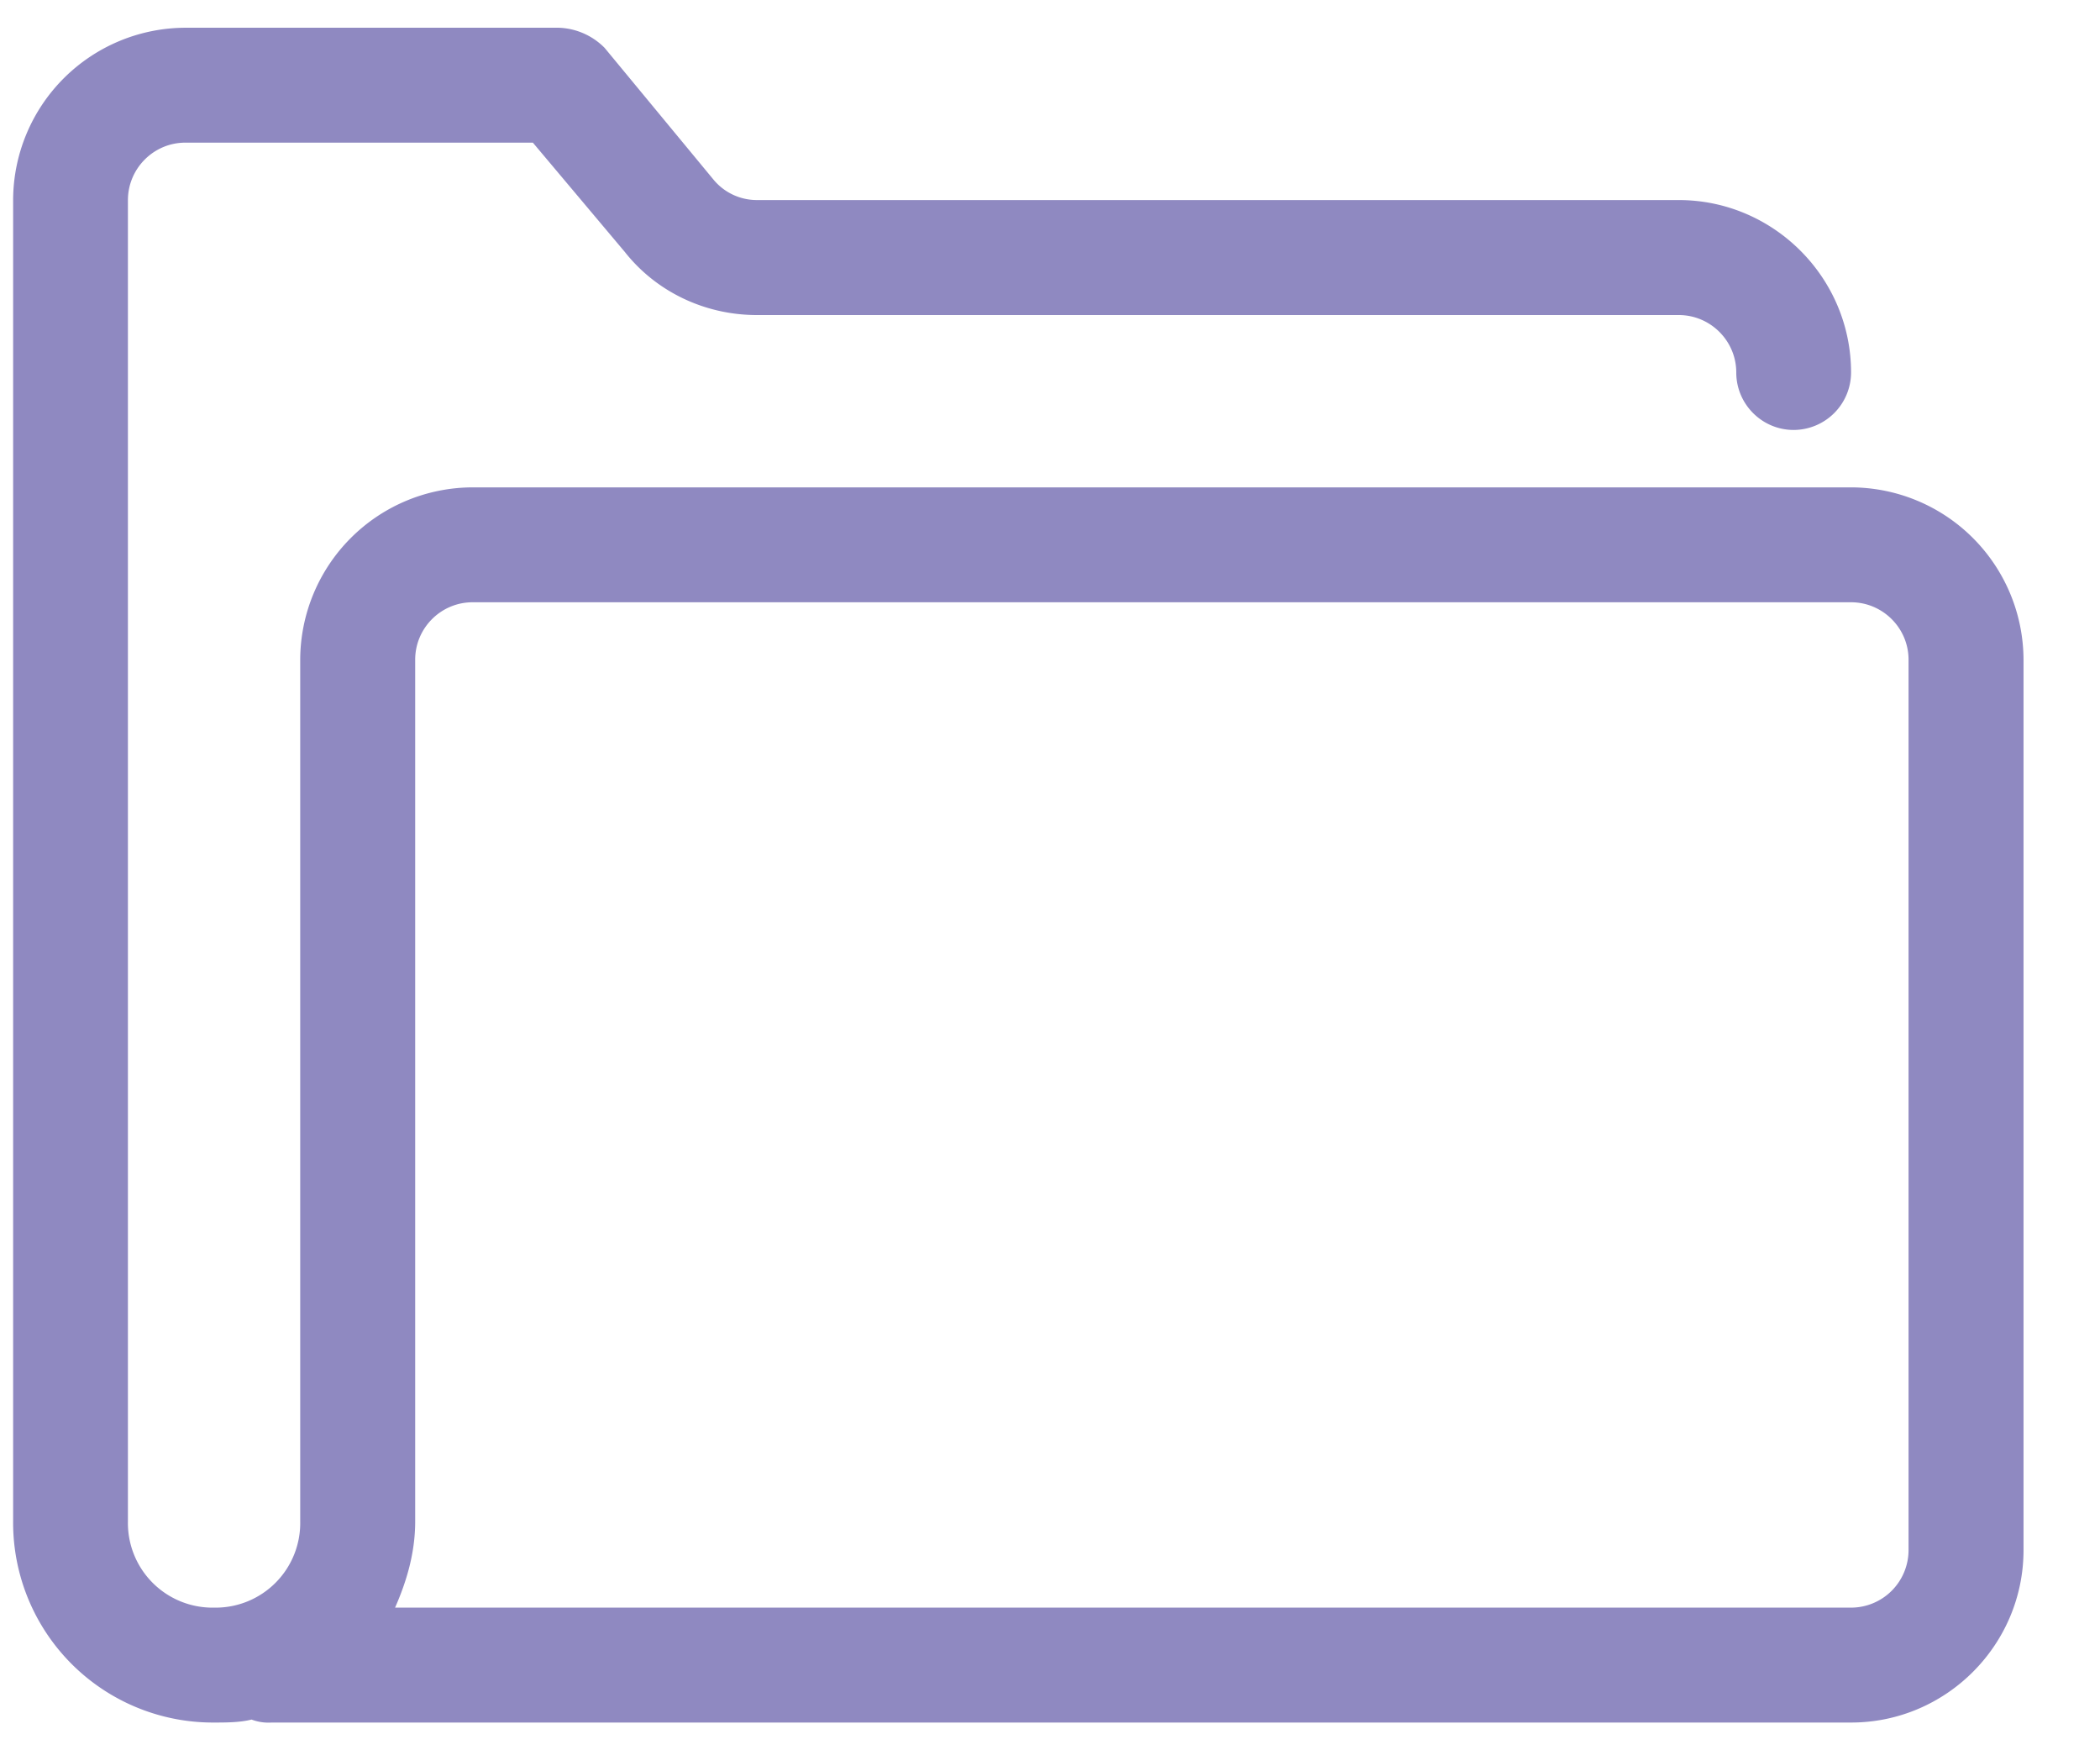
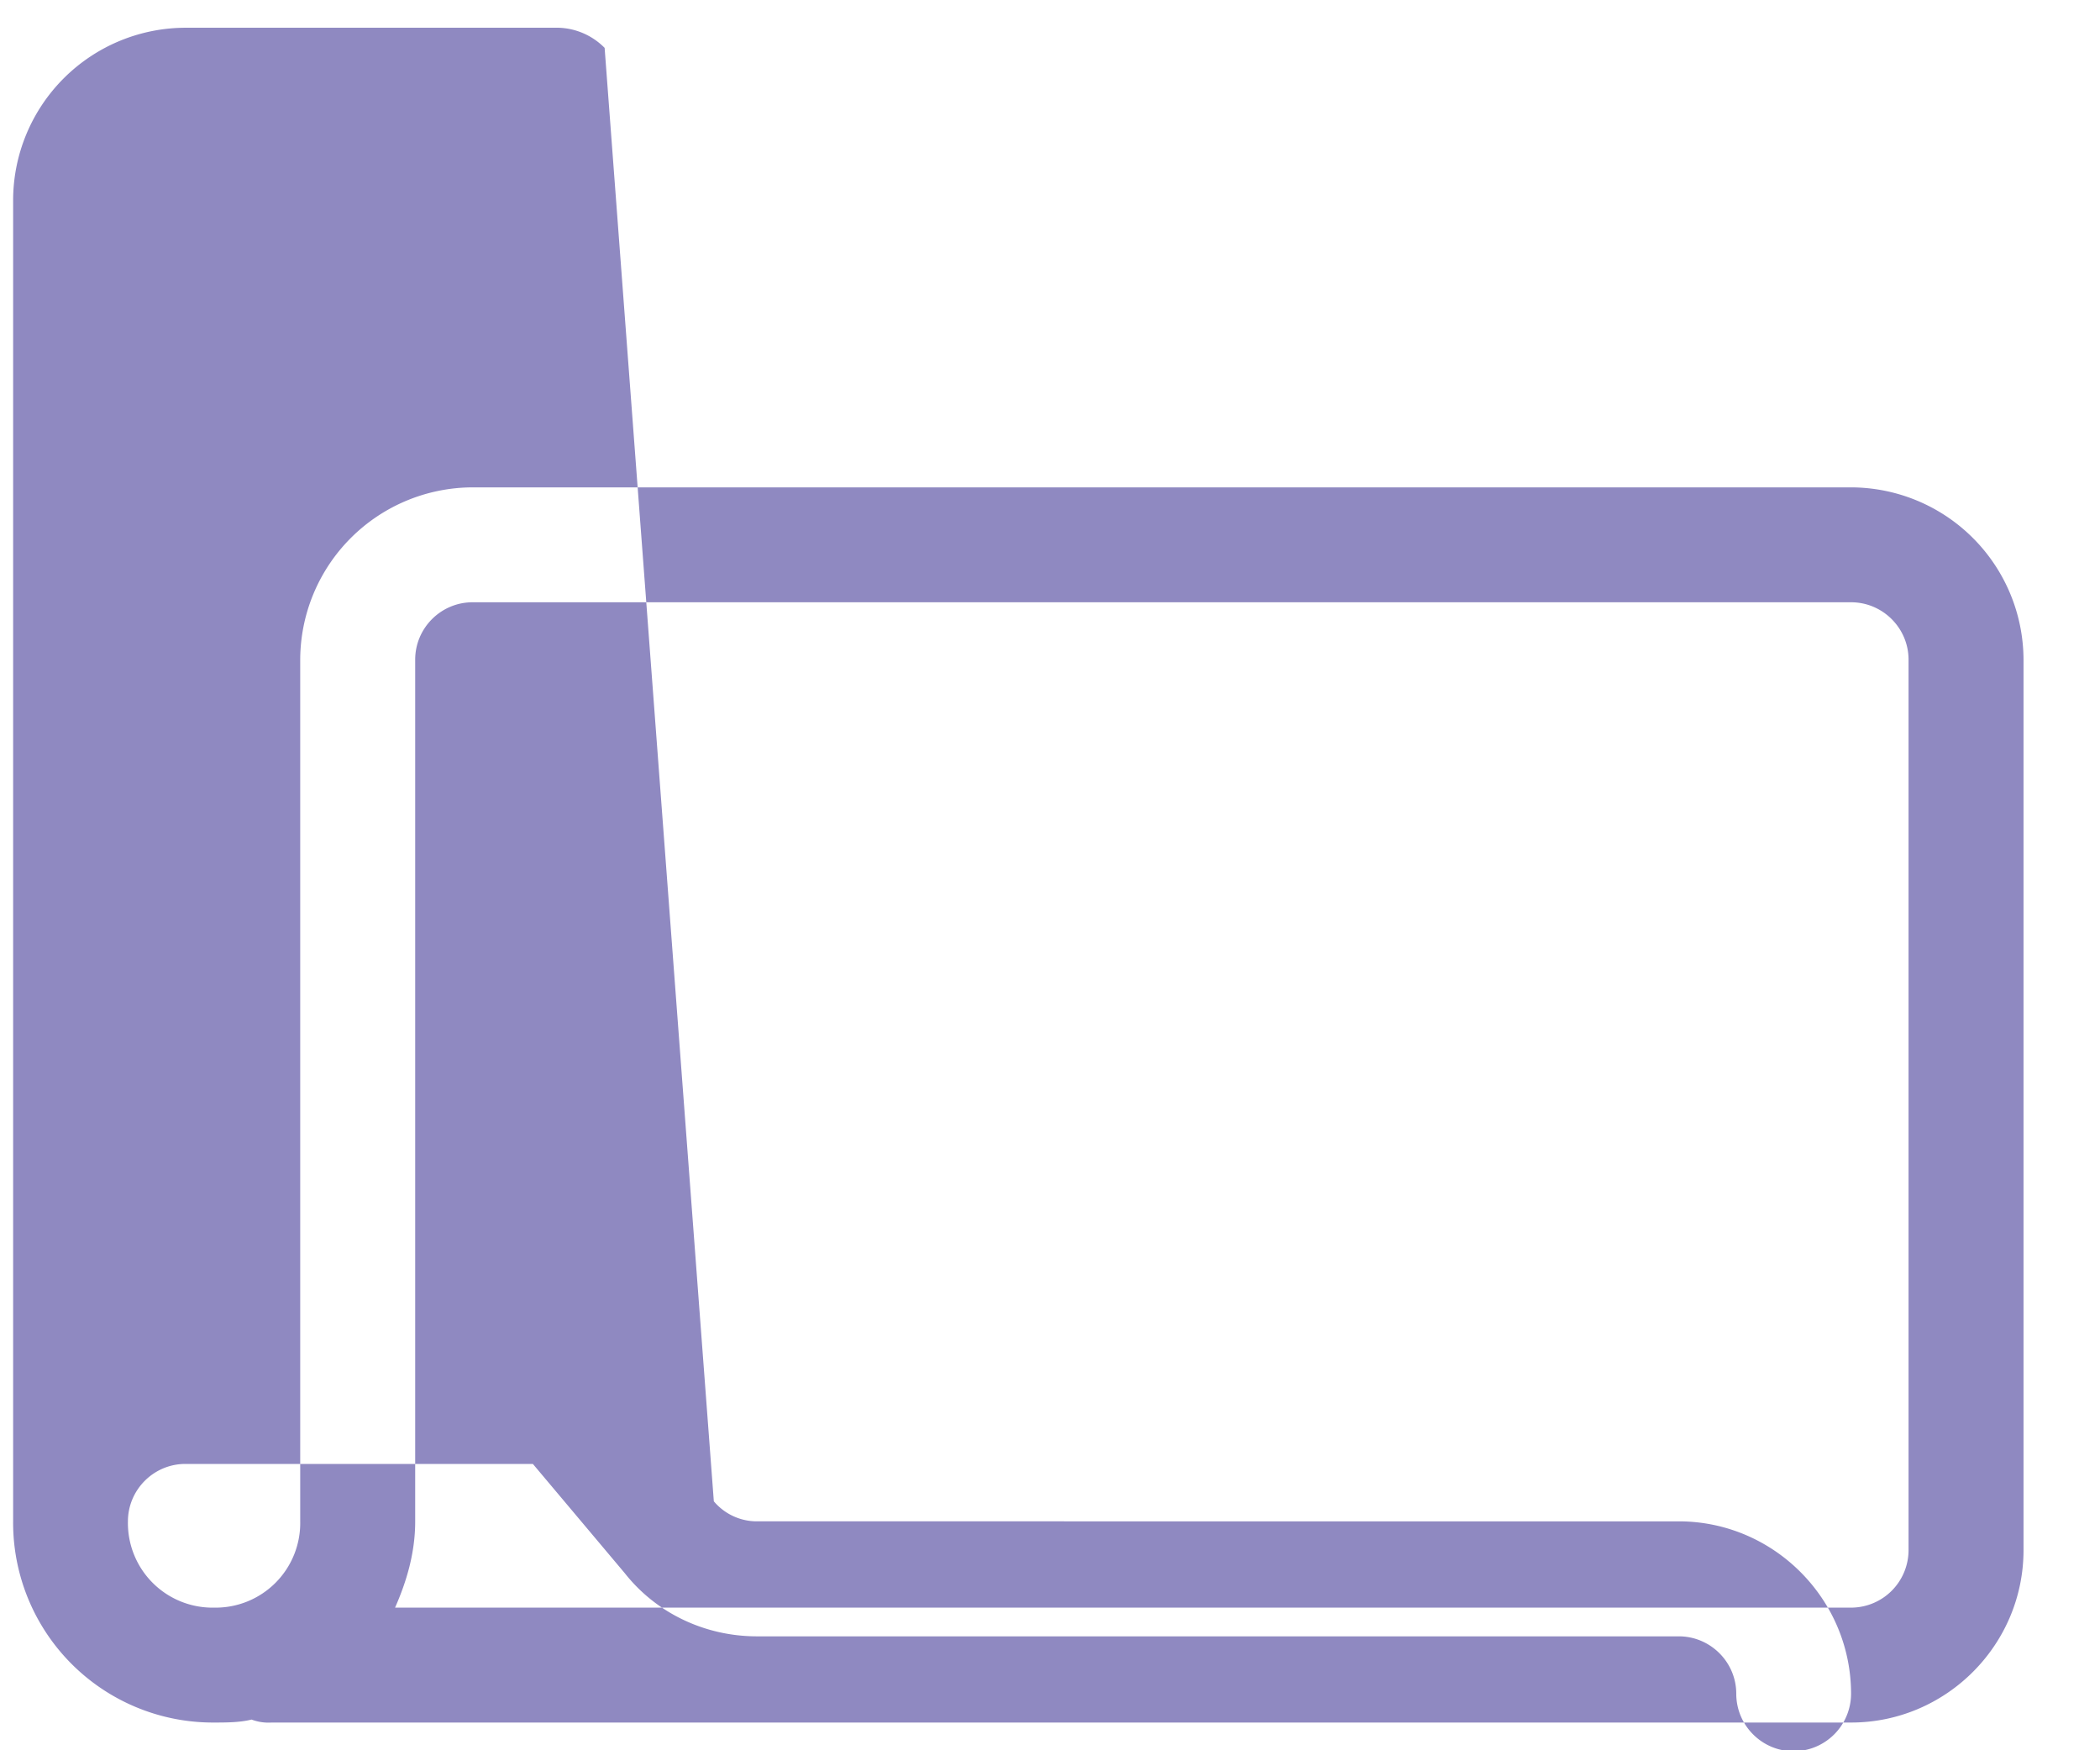
<svg xmlns="http://www.w3.org/2000/svg" width="24" height="20">
-   <path d="M21.155 5.569H5.4a1.975 1.975 0 0 0-1.969 1.97v9.846a.967.967 0 0 1-.984.985.967.967 0 0 1-.985-.985V2.287c0-.362.295-.657.656-.657H6.09l1.05 1.248c.362.459.92.722 1.51.722h10.536c.362 0 .657.295.657.656 0 .362.294.657.656.657a.658.658 0 0 0 .656-.657c0-1.083-.886-1.97-1.969-1.97H8.65a.643.643 0 0 1-.492-.229L6.91.547a.773.773 0 0 0-.525-.23H2.118A1.974 1.974 0 0 0 .15 2.287v15.098a2.284 2.284 0 0 0 2.298 2.298c.13 0 .294 0 .427-.034a.55.55 0 0 0 .23.034h18.051c1.084 0 1.97-.886 1.97-1.97V7.538a1.975 1.975 0 0 0-1.97-1.969Zm.657 12.144a.658.658 0 0 1-.657.657H4.515c.13-.295.23-.623.23-.985V7.538c0-.361.294-.656.656-.656h15.754c.362 0 .657.295.657.656v10.175Z" fill="#8F89C1" fill-rule="evenodd" />
+   <path d="M21.155 5.569H5.4a1.975 1.975 0 0 0-1.969 1.97v9.846a.967.967 0 0 1-.984.985.967.967 0 0 1-.985-.985c0-.362.295-.657.656-.657H6.09l1.05 1.248c.362.459.92.722 1.51.722h10.536c.362 0 .657.295.657.656 0 .362.294.657.656.657a.658.658 0 0 0 .656-.657c0-1.083-.886-1.97-1.969-1.97H8.65a.643.643 0 0 1-.492-.229L6.91.547a.773.773 0 0 0-.525-.23H2.118A1.974 1.974 0 0 0 .15 2.287v15.098a2.284 2.284 0 0 0 2.298 2.298c.13 0 .294 0 .427-.034a.55.55 0 0 0 .23.034h18.051c1.084 0 1.97-.886 1.97-1.97V7.538a1.975 1.975 0 0 0-1.97-1.969Zm.657 12.144a.658.658 0 0 1-.657.657H4.515c.13-.295.23-.623.23-.985V7.538c0-.361.294-.656.656-.656h15.754c.362 0 .657.295.657.656v10.175Z" fill="#8F89C1" fill-rule="evenodd" />
</svg>